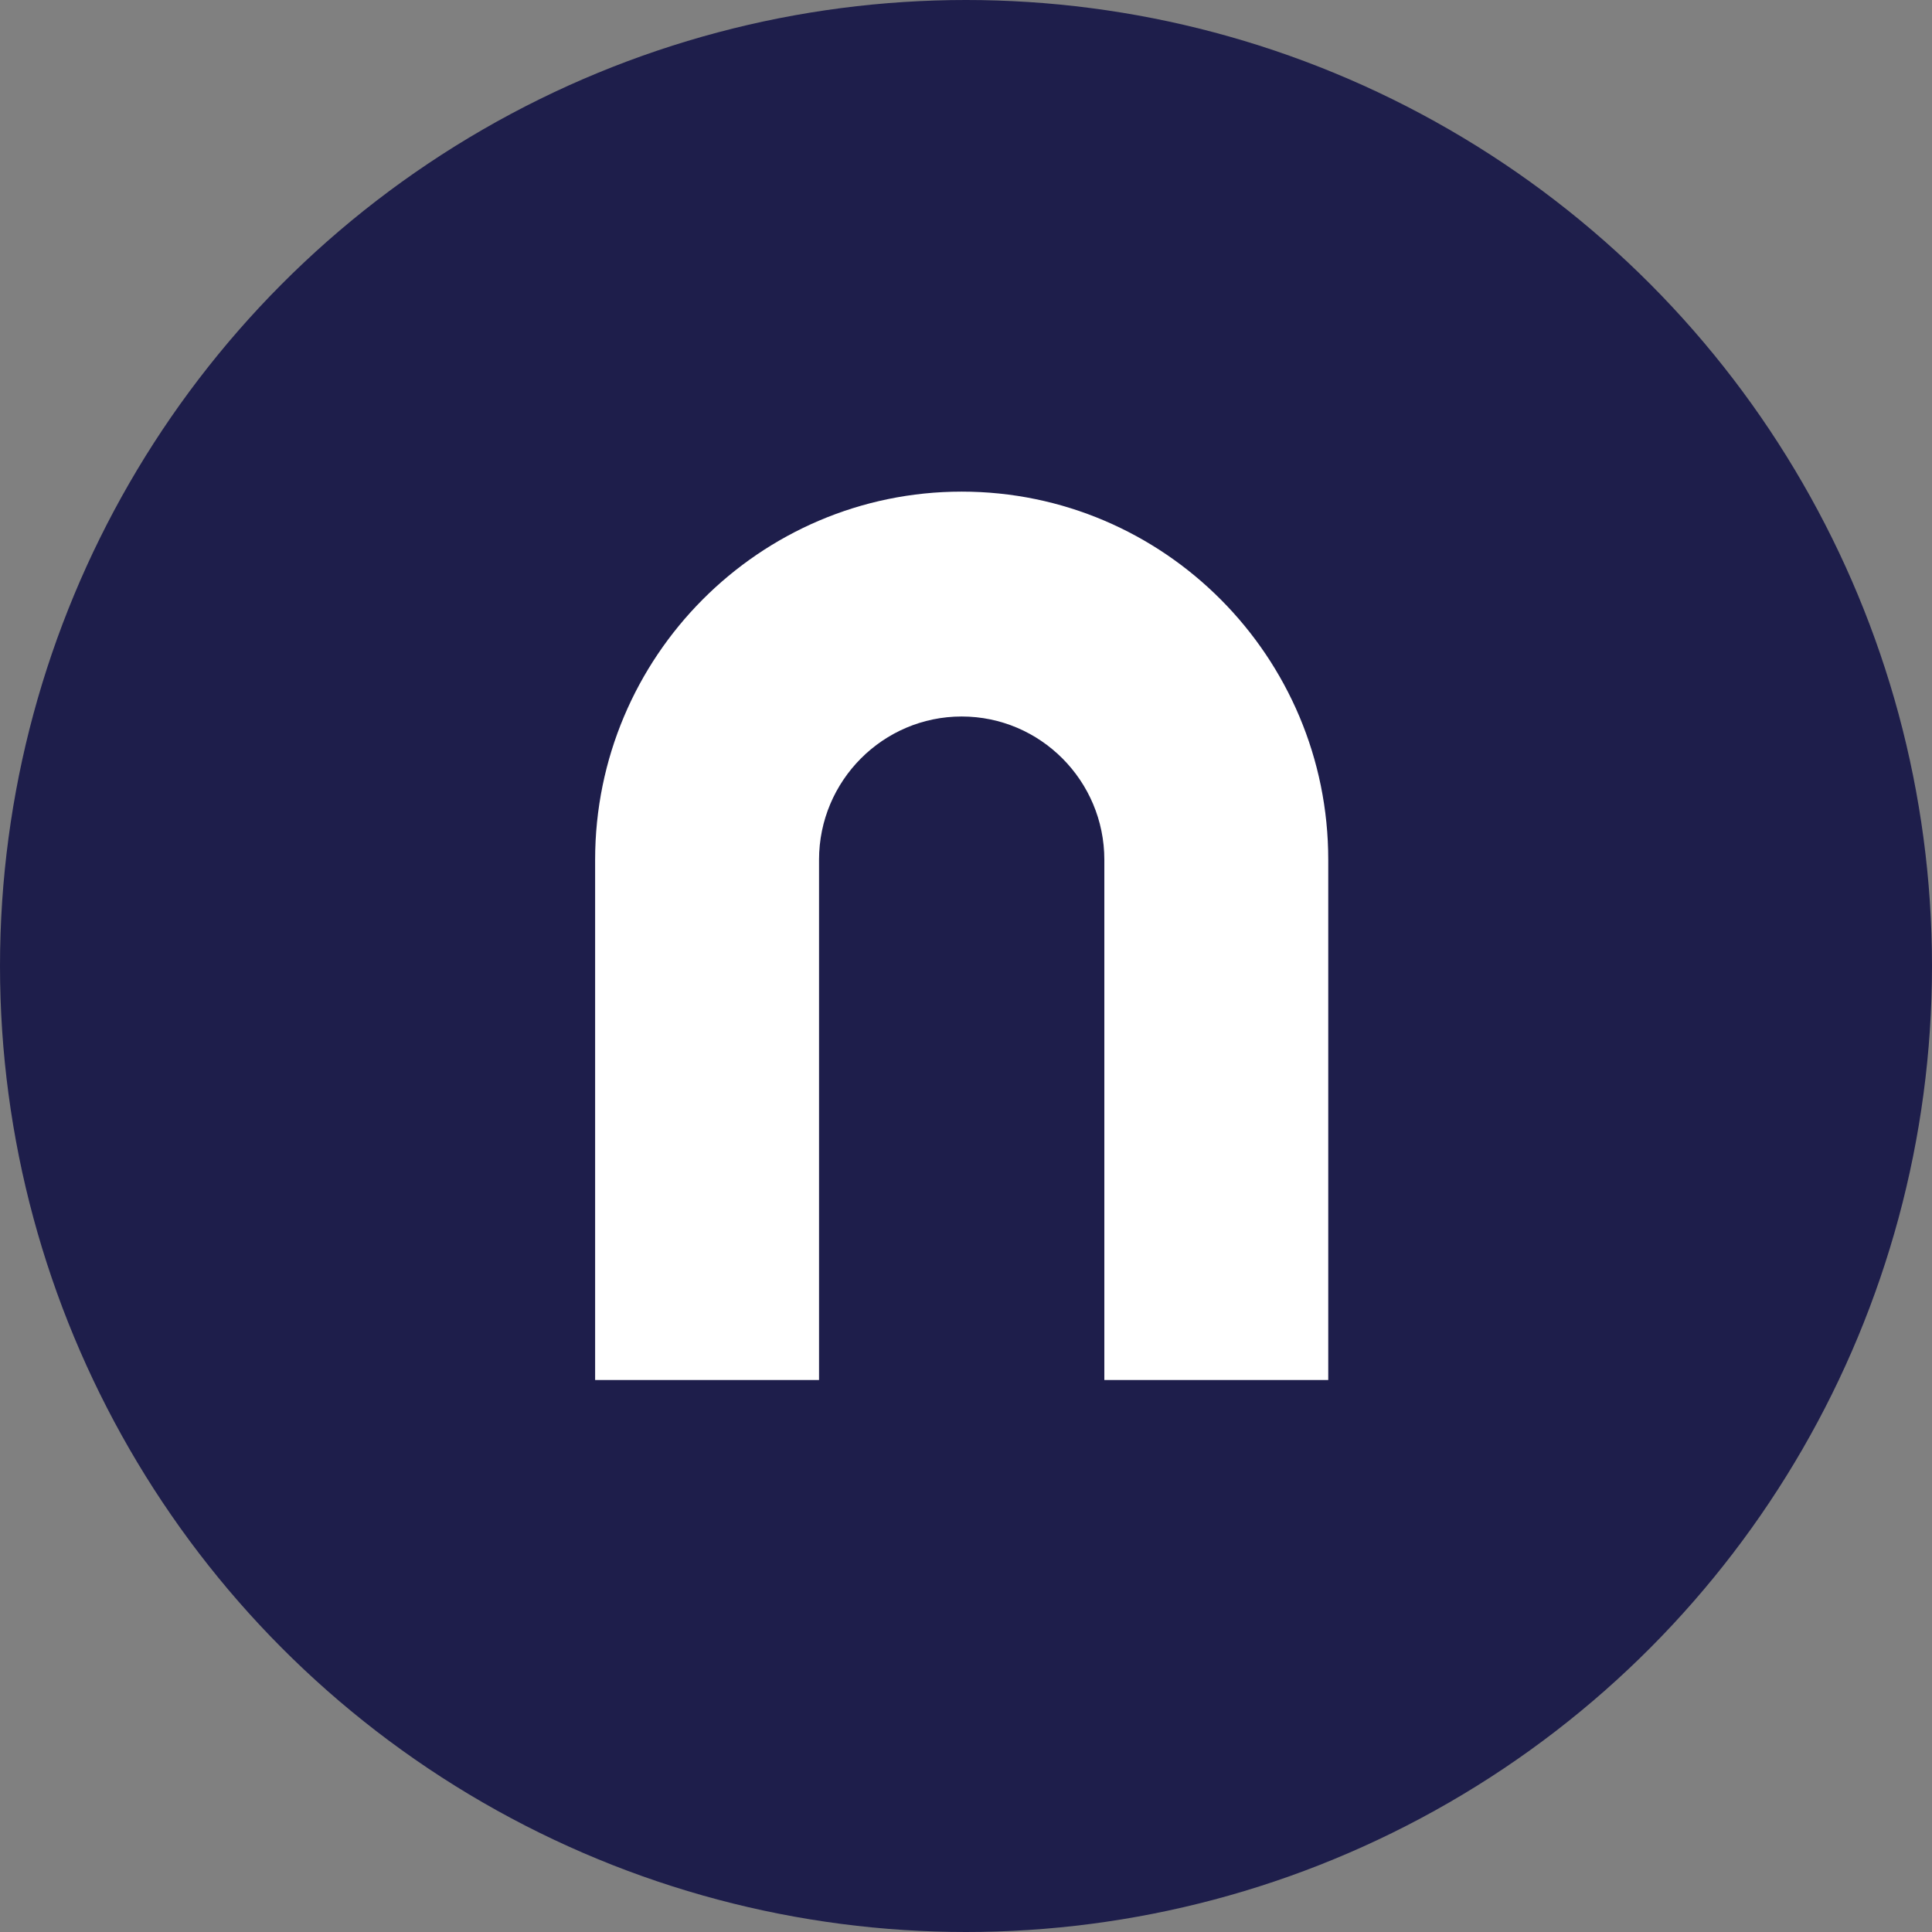
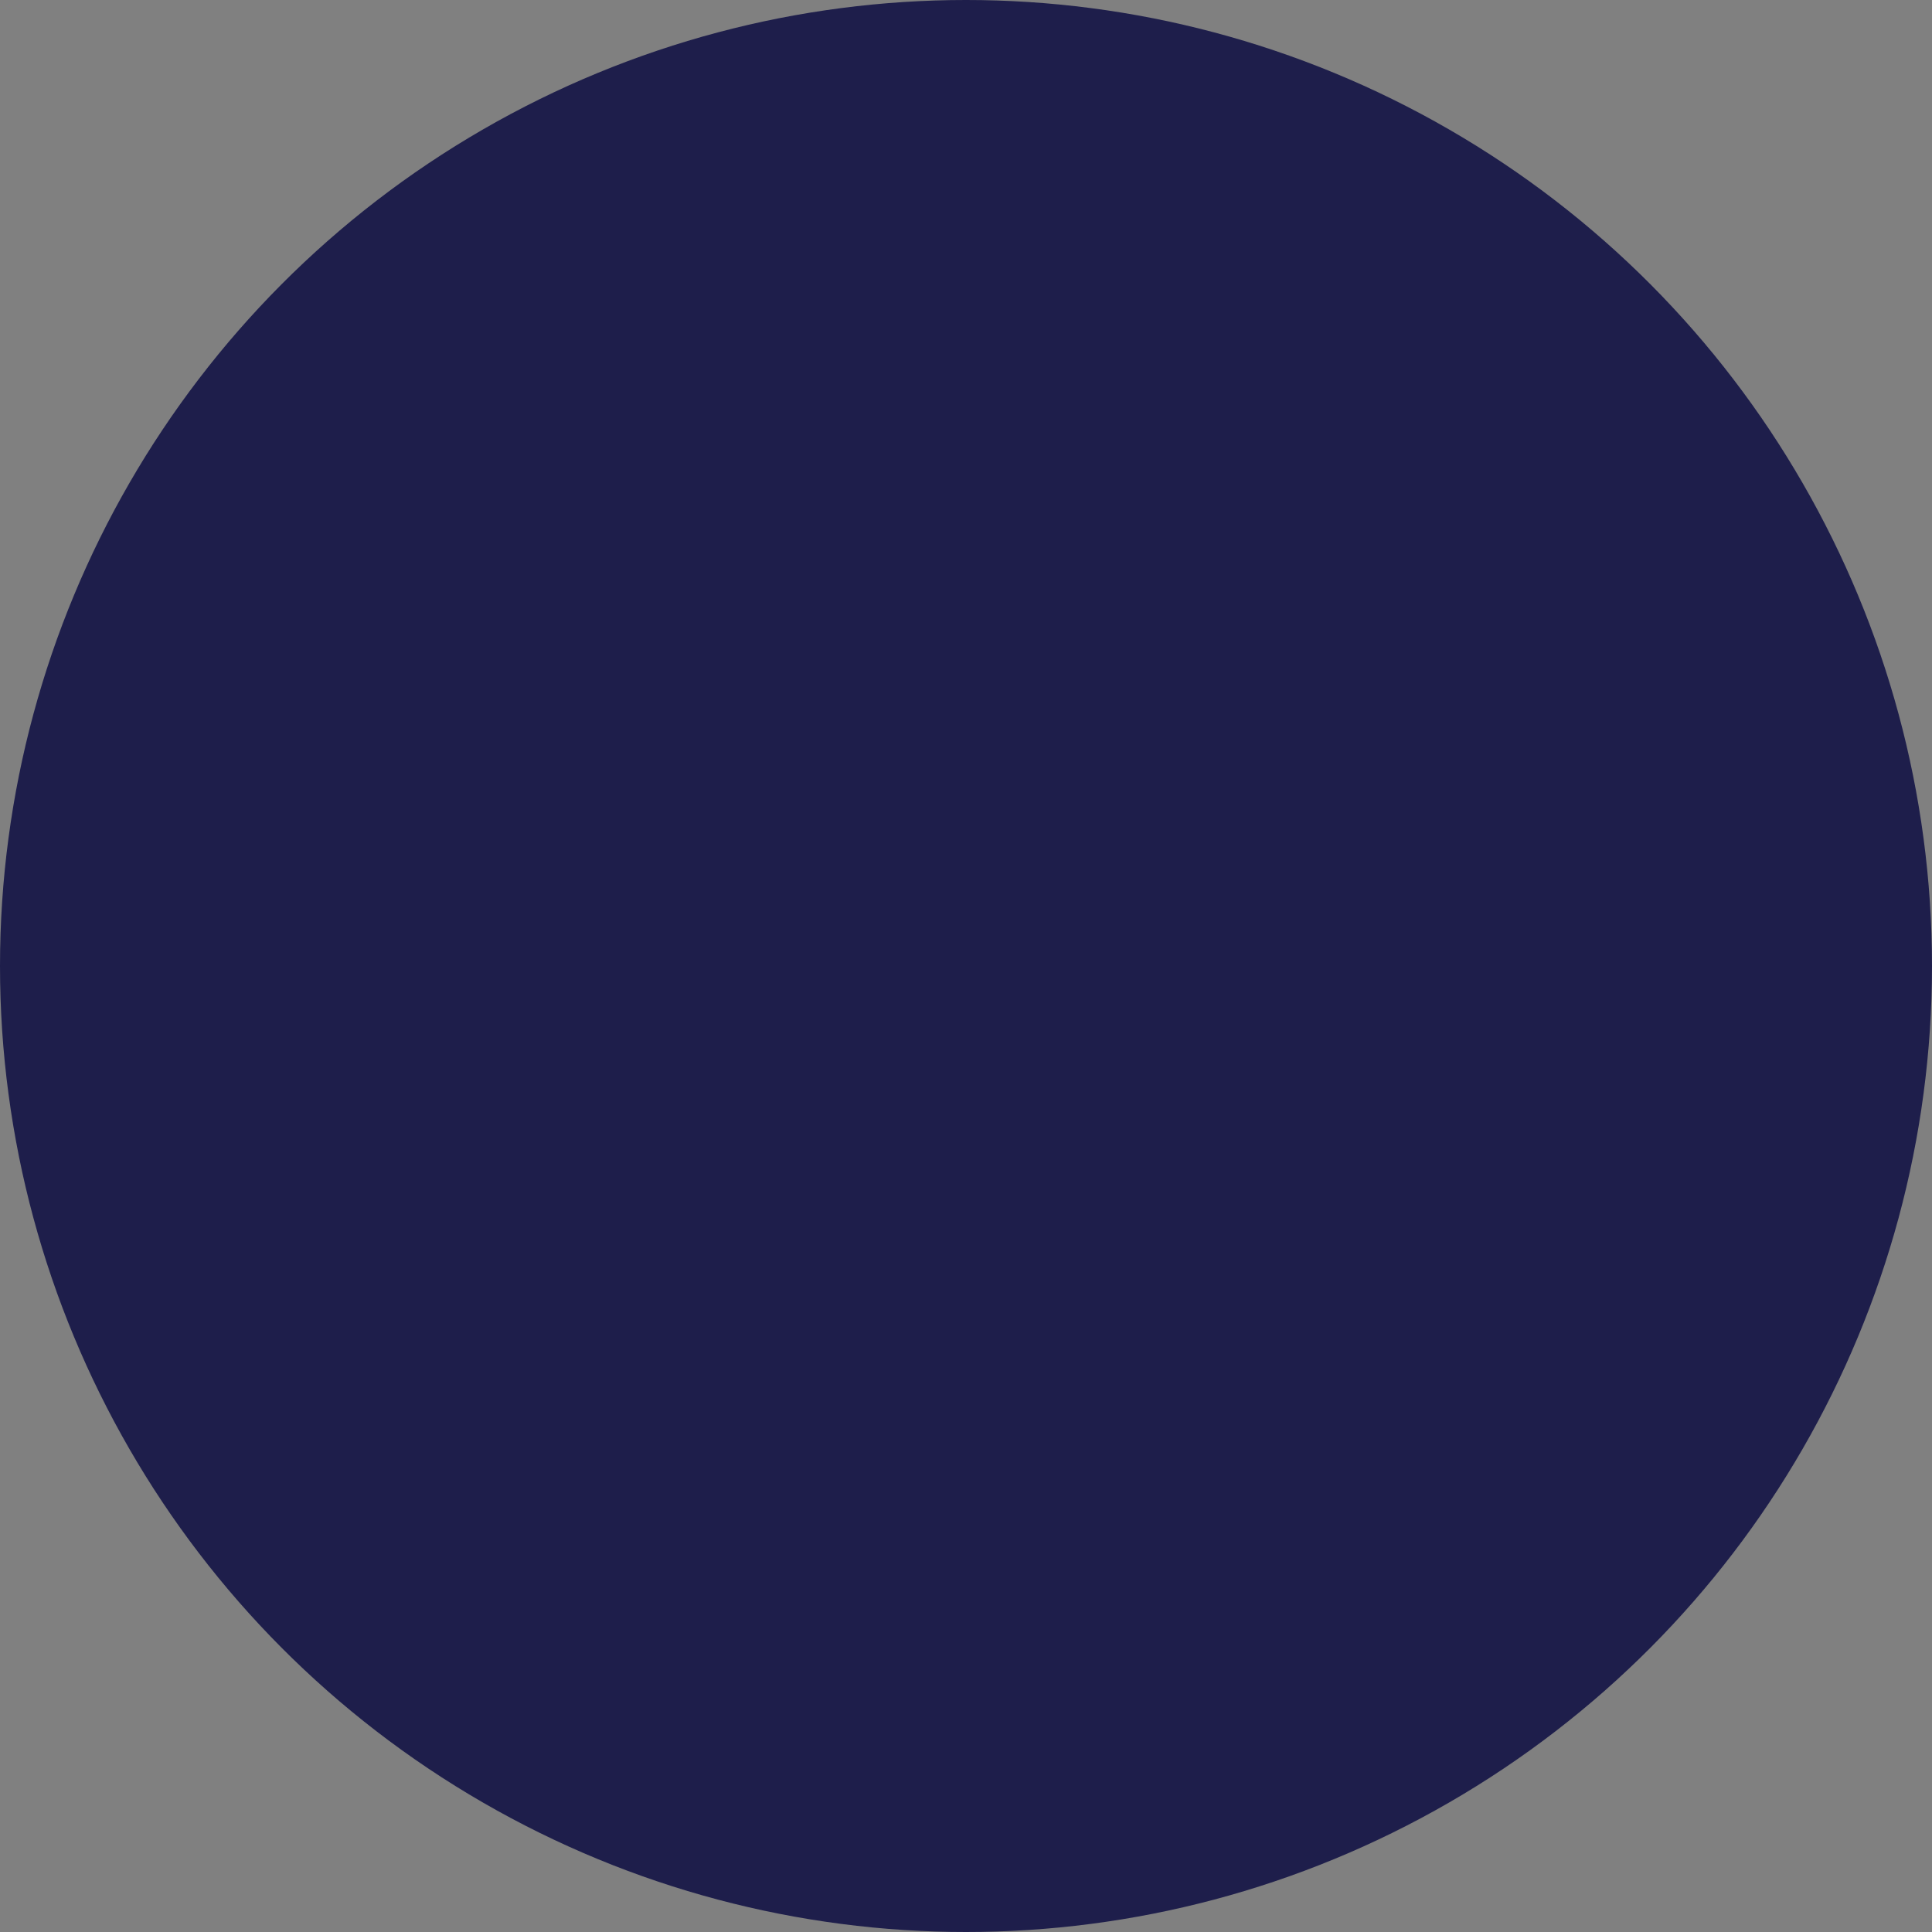
<svg xmlns="http://www.w3.org/2000/svg" width="224" height="224" viewBox="0 0 224 224" fill="none">
  <rect x="0" y="0" width="224" height="224" fill="#808080" stroke="none" />
  <circle cx="112" cy="112" r="112" fill="#1E1E4B" />
-   <path d="M111.5 57C88.066 57 69 76.147 69 99.681V160H94.961V99.681C94.961 90.523 102.381 83.072 111.5 83.072C120.619 83.072 128.039 90.523 128.039 99.681V160H154V99.681C154.009 76.147 134.943 57 111.5 57Z" fill="white" />
</svg>